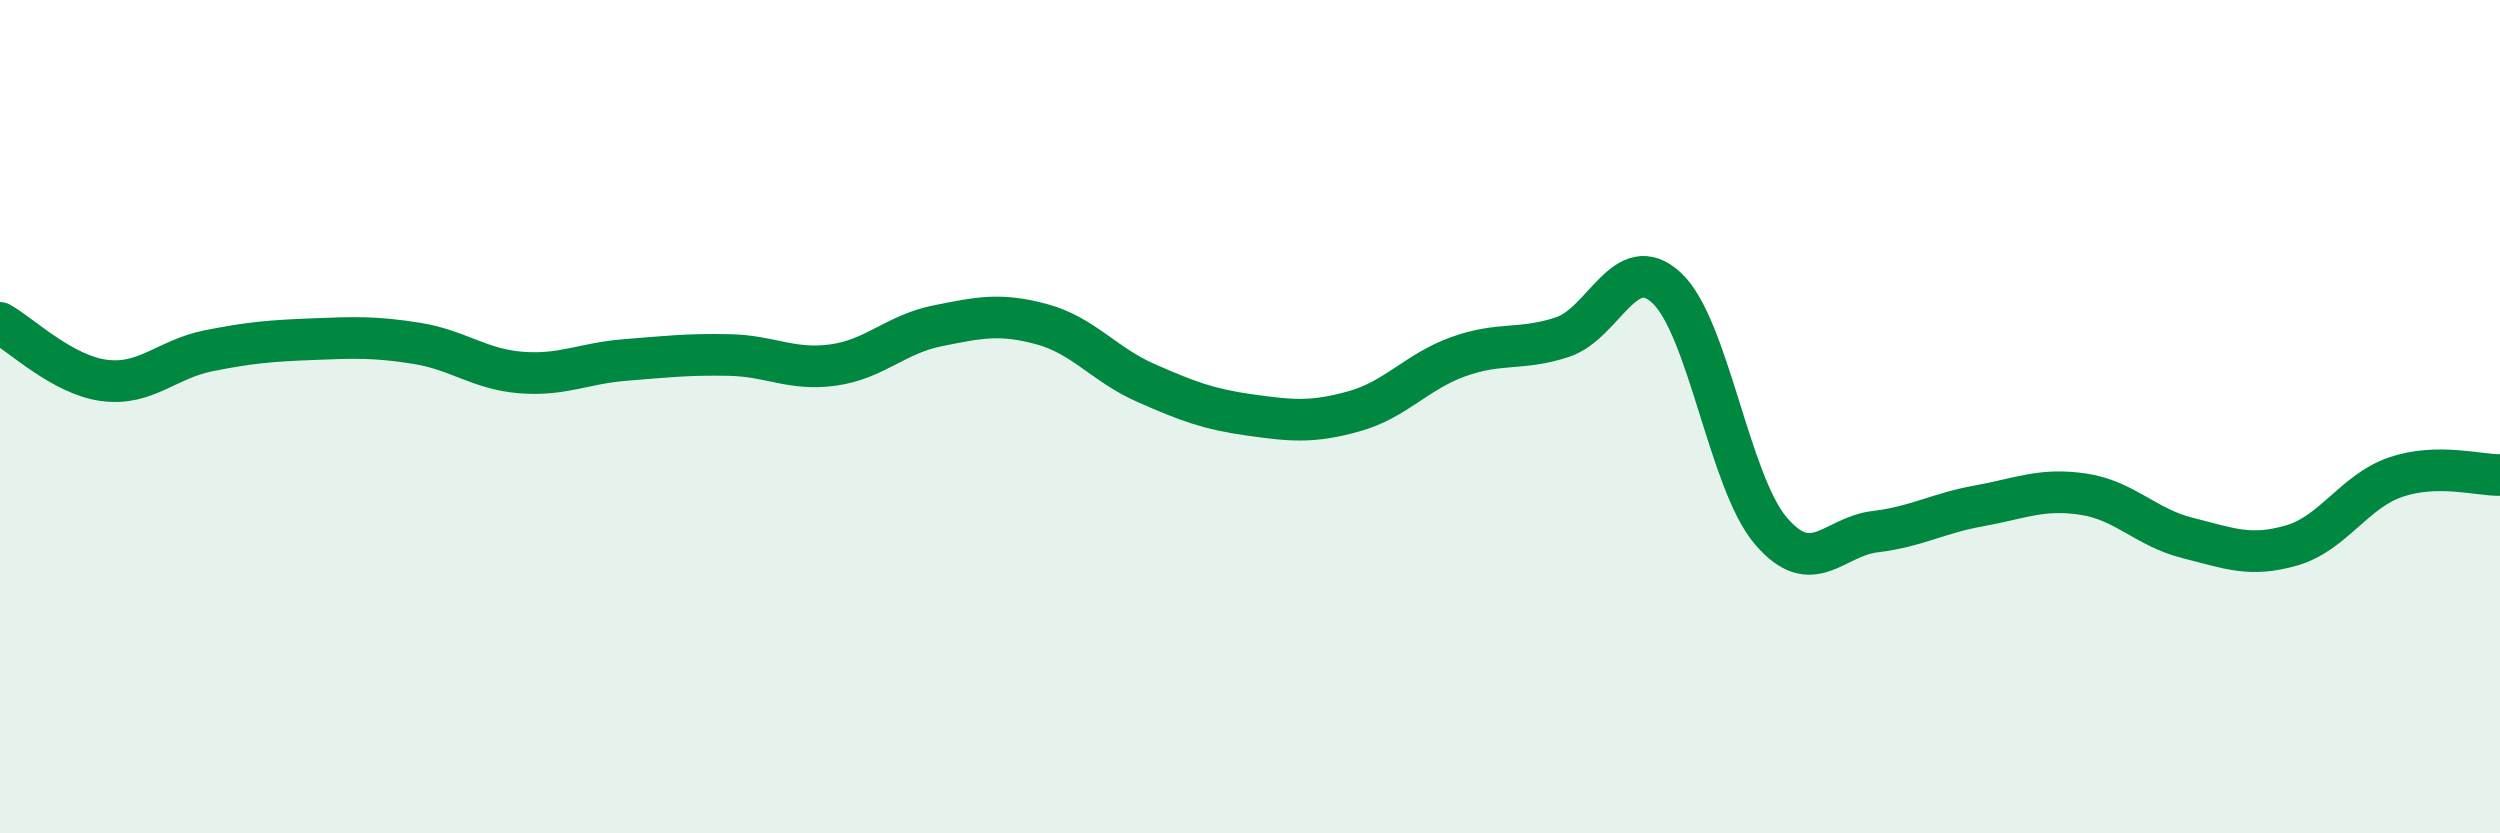
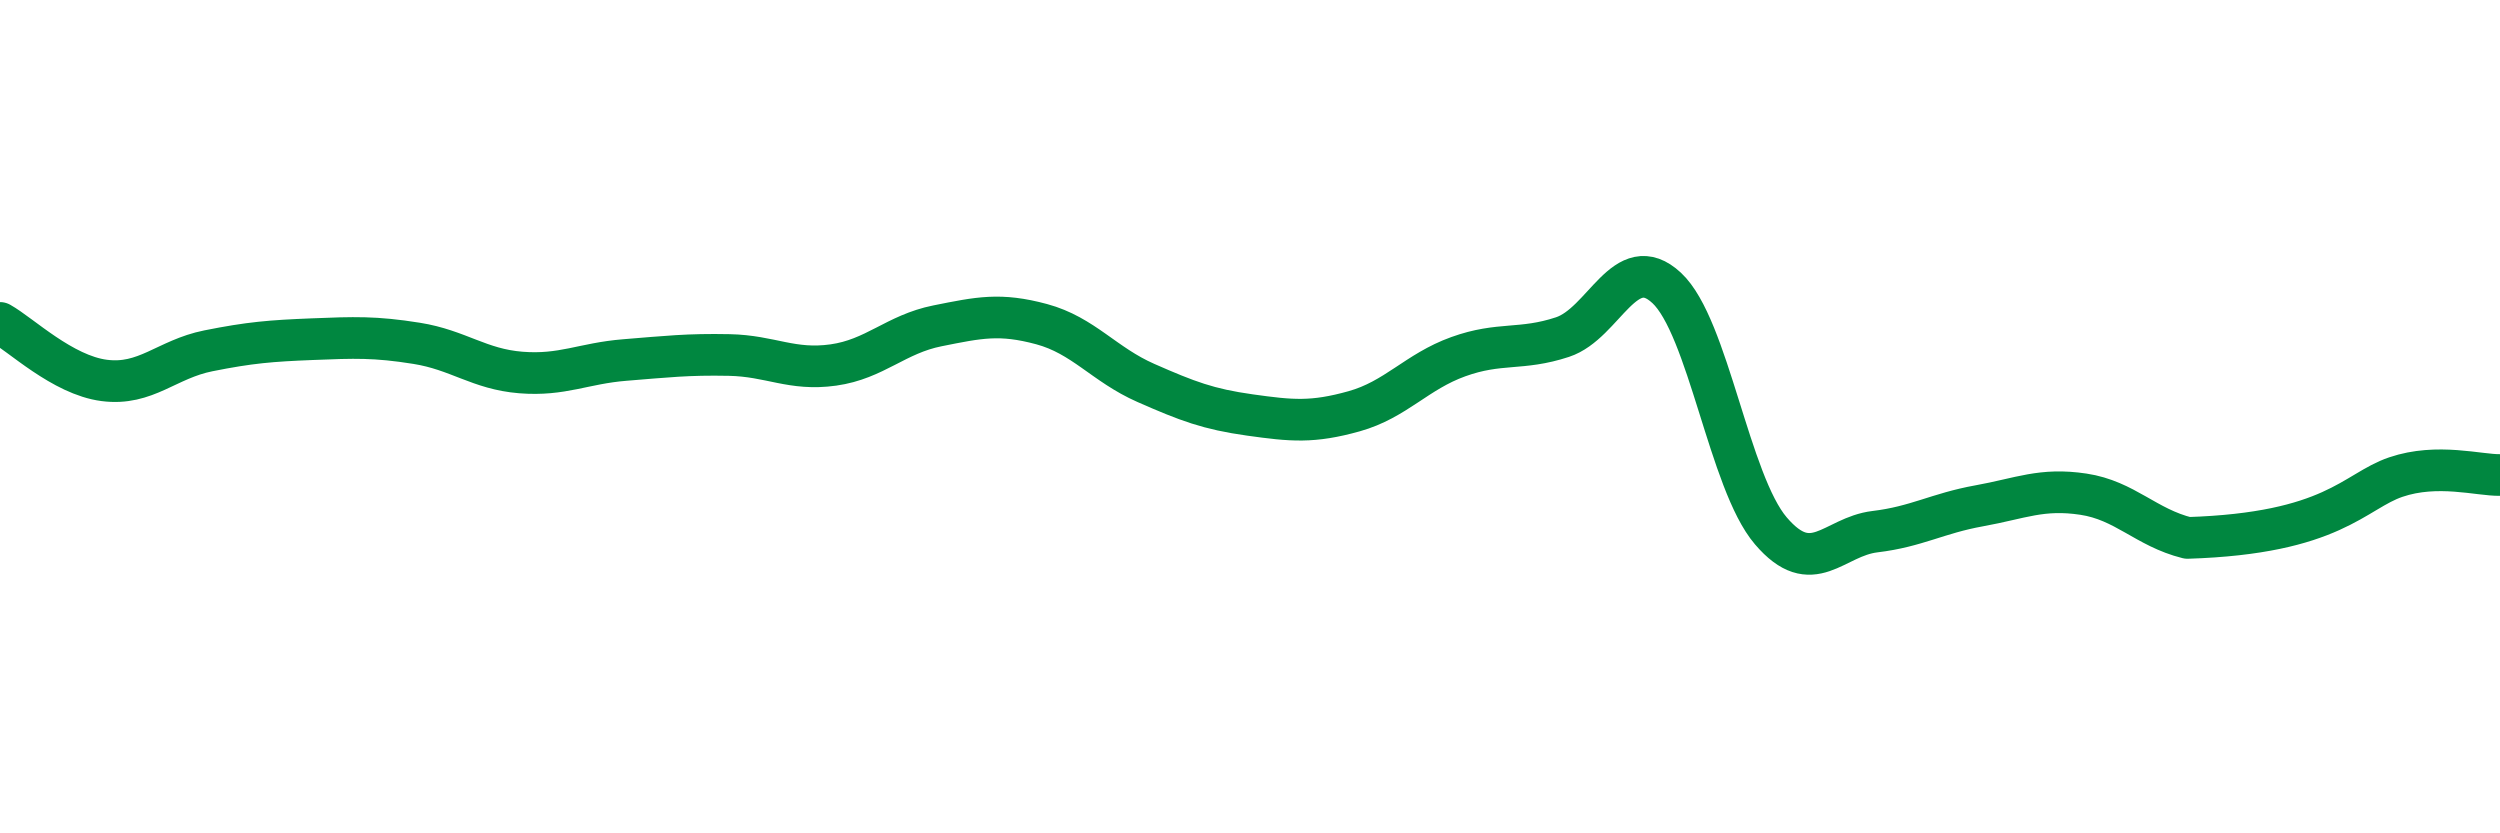
<svg xmlns="http://www.w3.org/2000/svg" width="60" height="20" viewBox="0 0 60 20">
-   <path d="M 0,7.75 C 0.5,8.03 1.5,9 2.5,9.13 C 3.5,9.26 4,8.62 5,8.42 C 6,8.22 6.5,8.18 7.5,8.14 C 8.5,8.1 9,8.08 10,8.24 C 11,8.4 11.5,8.86 12.5,8.94 C 13.5,9.02 14,8.72 15,8.64 C 16,8.56 16.5,8.5 17.5,8.52 C 18.5,8.54 19,8.9 20,8.76 C 21,8.62 21.5,8.02 22.5,7.82 C 23.5,7.62 24,7.51 25,7.78 C 26,8.05 26.5,8.75 27.5,9.19 C 28.5,9.63 29,9.82 30,9.96 C 31,10.1 31.5,10.15 32.5,9.87 C 33.5,9.59 34,8.92 35,8.56 C 36,8.2 36.5,8.42 37.5,8.09 C 38.5,7.76 39,5.98 40,6.91 C 41,7.84 41.5,11.57 42.5,12.74 C 43.5,13.91 44,12.88 45,12.76 C 46,12.64 46.5,12.32 47.5,12.14 C 48.5,11.96 49,11.71 50,11.86 C 51,12.01 51.5,12.66 52.5,12.91 C 53.5,13.16 54,13.38 55,13.09 C 56,12.8 56.5,11.79 57.5,11.45 C 58.5,11.11 59.5,11.41 60,11.4L60 20L0 20Z" fill="#008740" opacity="0.1" stroke-linecap="round" stroke-linejoin="round" />
-   <path d="M 0,7.75 C 0.5,8.03 1.5,9 2.5,9.13 C 3.5,9.26 4,8.62 5,8.42 C 6,8.22 6.5,8.18 7.5,8.14 C 8.5,8.1 9,8.08 10,8.24 C 11,8.4 11.5,8.86 12.5,8.94 C 13.5,9.02 14,8.72 15,8.64 C 16,8.56 16.5,8.5 17.5,8.52 C 18.5,8.54 19,8.9 20,8.76 C 21,8.62 21.5,8.02 22.5,7.82 C 23.5,7.62 24,7.51 25,7.78 C 26,8.05 26.5,8.75 27.5,9.19 C 28.5,9.63 29,9.82 30,9.96 C 31,10.1 31.5,10.15 32.5,9.87 C 33.5,9.59 34,8.92 35,8.56 C 36,8.2 36.5,8.42 37.5,8.09 C 38.5,7.76 39,5.98 40,6.91 C 41,7.84 41.5,11.57 42.5,12.74 C 43.5,13.91 44,12.88 45,12.76 C 46,12.64 46.5,12.32 47.5,12.14 C 48.5,11.96 49,11.71 50,11.86 C 51,12.01 51.5,12.66 52.5,12.91 C 53.5,13.16 54,13.38 55,13.09 C 56,12.8 56.5,11.79 57.5,11.45 C 58.5,11.11 59.5,11.41 60,11.4" stroke="#008740" stroke-width="1" fill="none" stroke-linecap="round" stroke-linejoin="round" />
+   <path d="M 0,7.75 C 0.5,8.03 1.5,9 2.5,9.13 C 3.5,9.26 4,8.62 5,8.42 C 6,8.22 6.5,8.18 7.5,8.14 C 8.5,8.1 9,8.08 10,8.24 C 11,8.4 11.5,8.86 12.5,8.94 C 13.5,9.02 14,8.72 15,8.64 C 16,8.56 16.5,8.5 17.5,8.52 C 18.5,8.54 19,8.9 20,8.76 C 21,8.62 21.5,8.02 22.5,7.82 C 23.5,7.62 24,7.51 25,7.78 C 26,8.05 26.5,8.75 27.5,9.19 C 28.5,9.63 29,9.82 30,9.96 C 31,10.1 31.5,10.15 32.5,9.87 C 33.5,9.59 34,8.92 35,8.56 C 36,8.2 36.5,8.42 37.5,8.09 C 38.5,7.76 39,5.98 40,6.91 C 41,7.84 41.5,11.57 42.5,12.74 C 43.5,13.91 44,12.88 45,12.76 C 46,12.64 46.5,12.32 47.5,12.14 C 48.5,11.96 49,11.71 50,11.86 C 51,12.01 51.5,12.66 52.5,12.91 C 56,12.8 56.5,11.79 57.5,11.45 C 58.5,11.11 59.5,11.41 60,11.4" stroke="#008740" stroke-width="1" fill="none" stroke-linecap="round" stroke-linejoin="round" />
</svg>